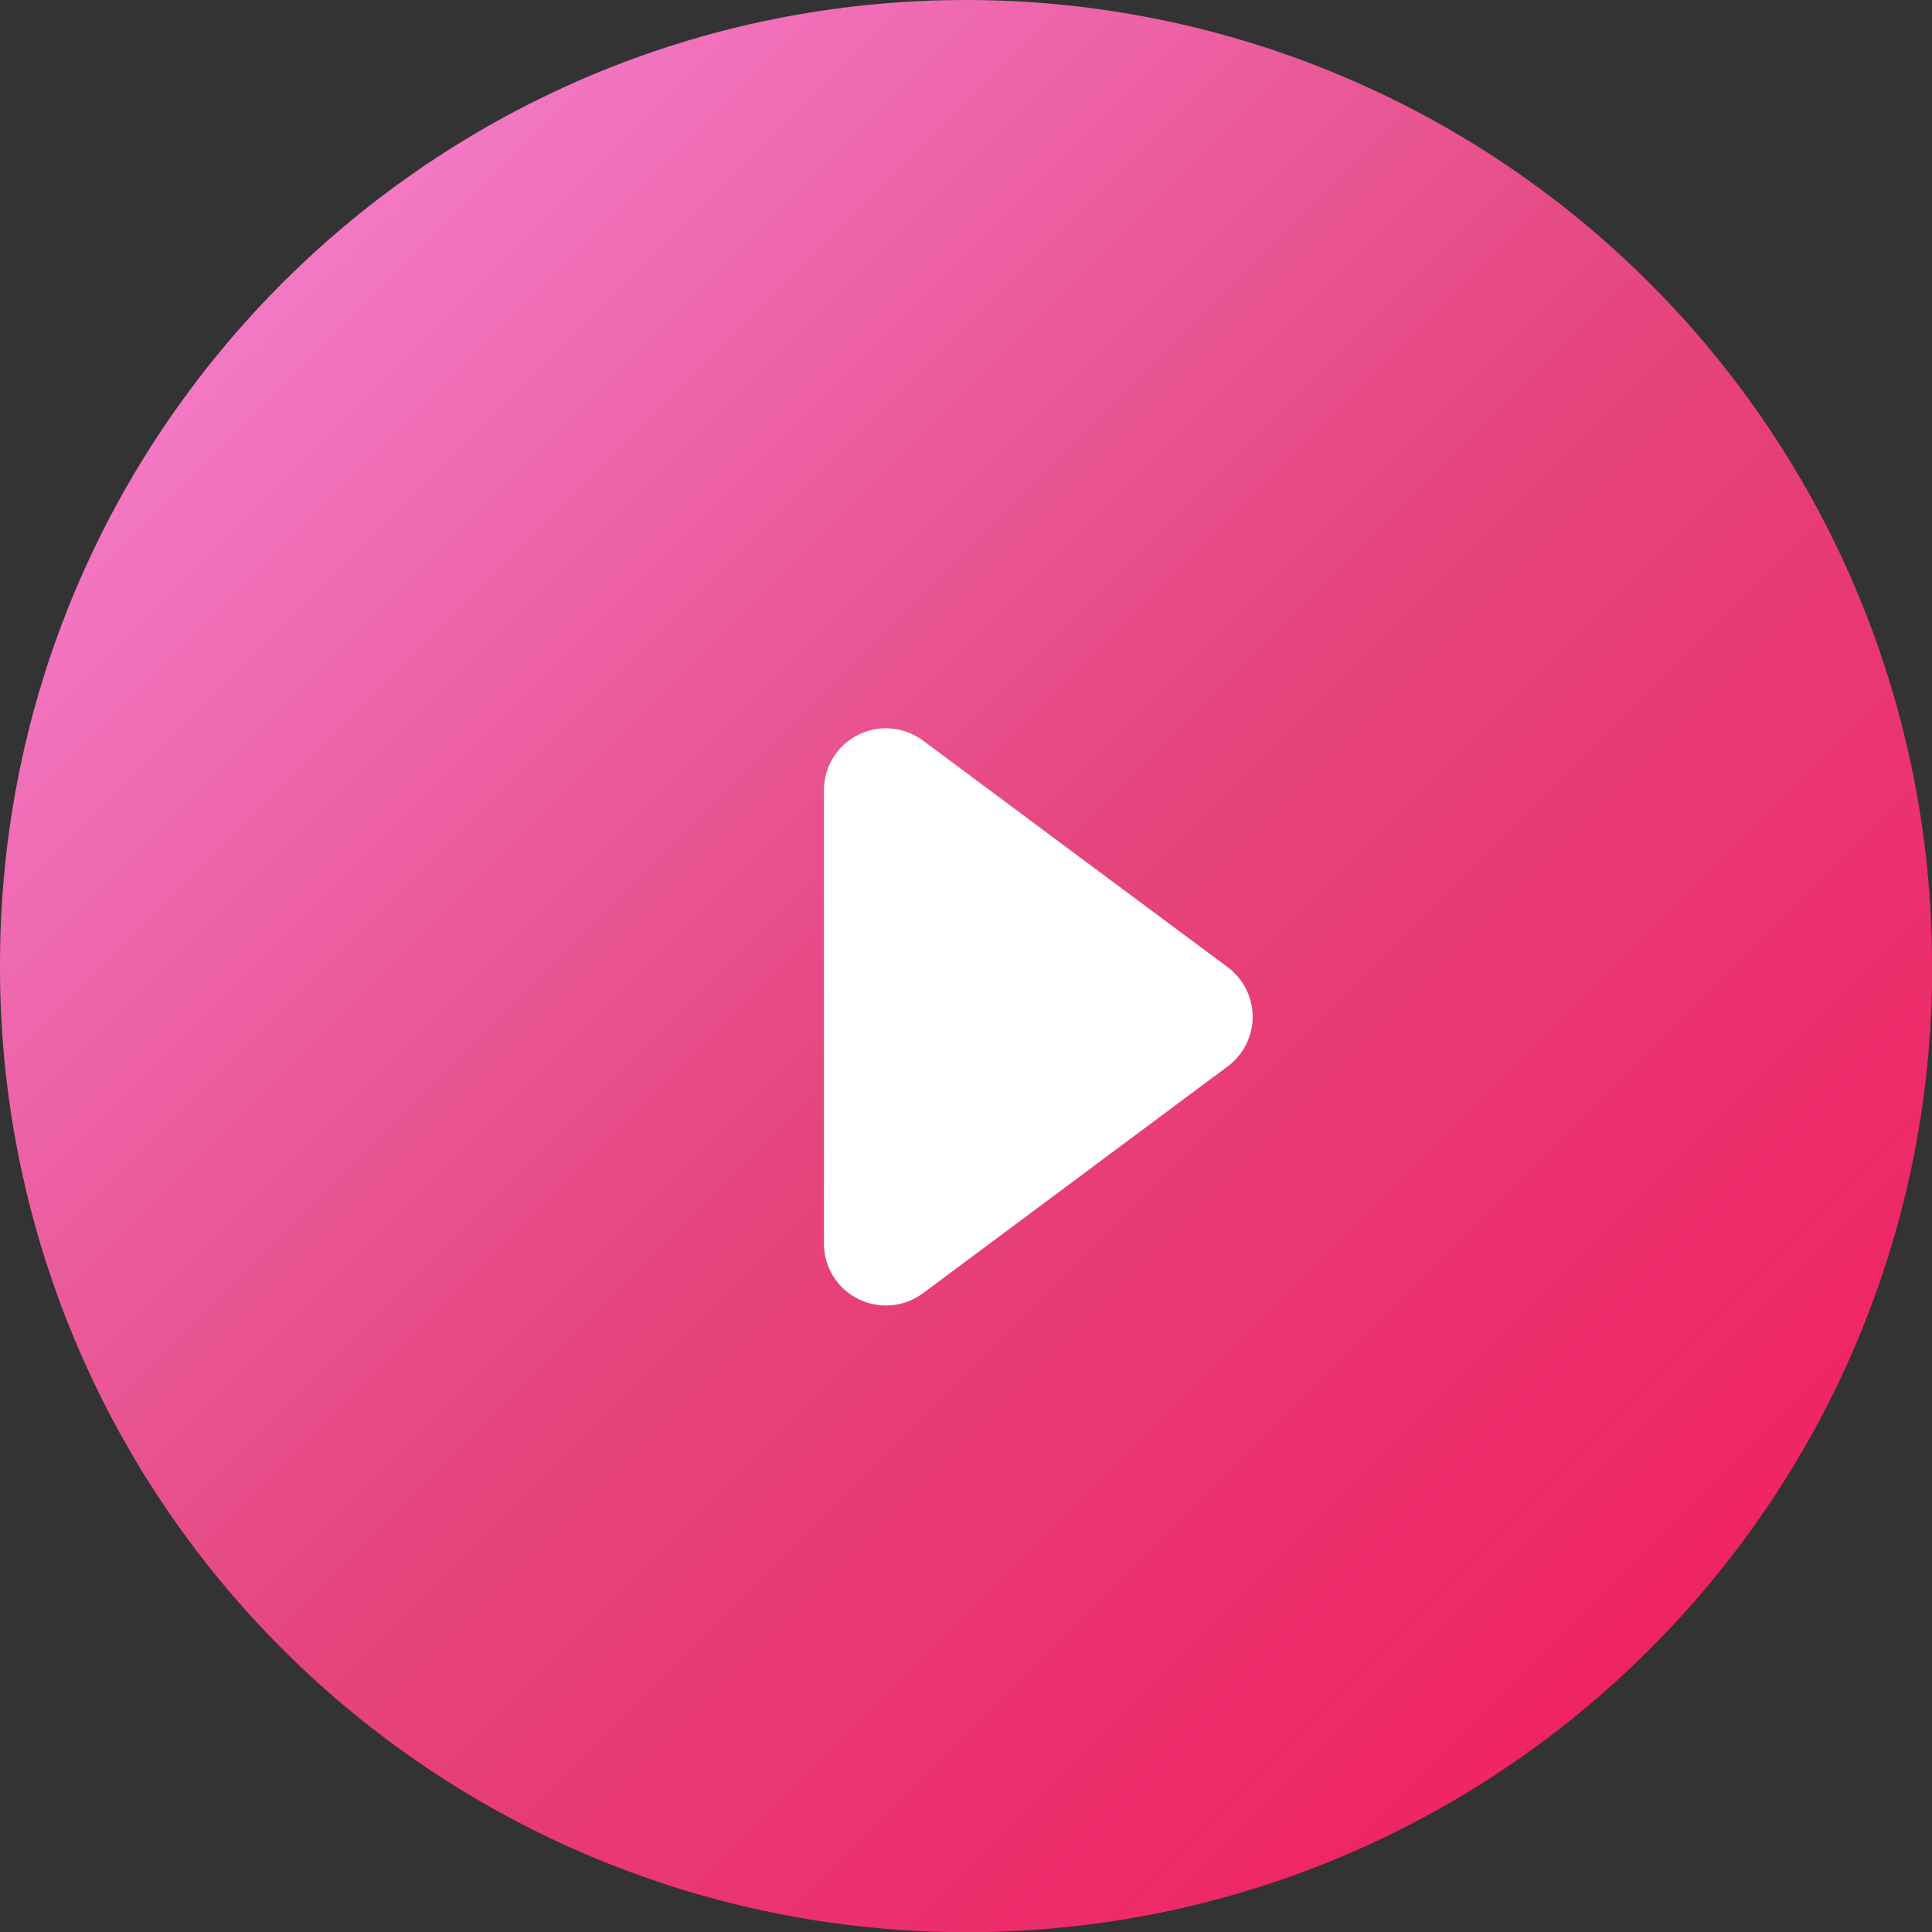
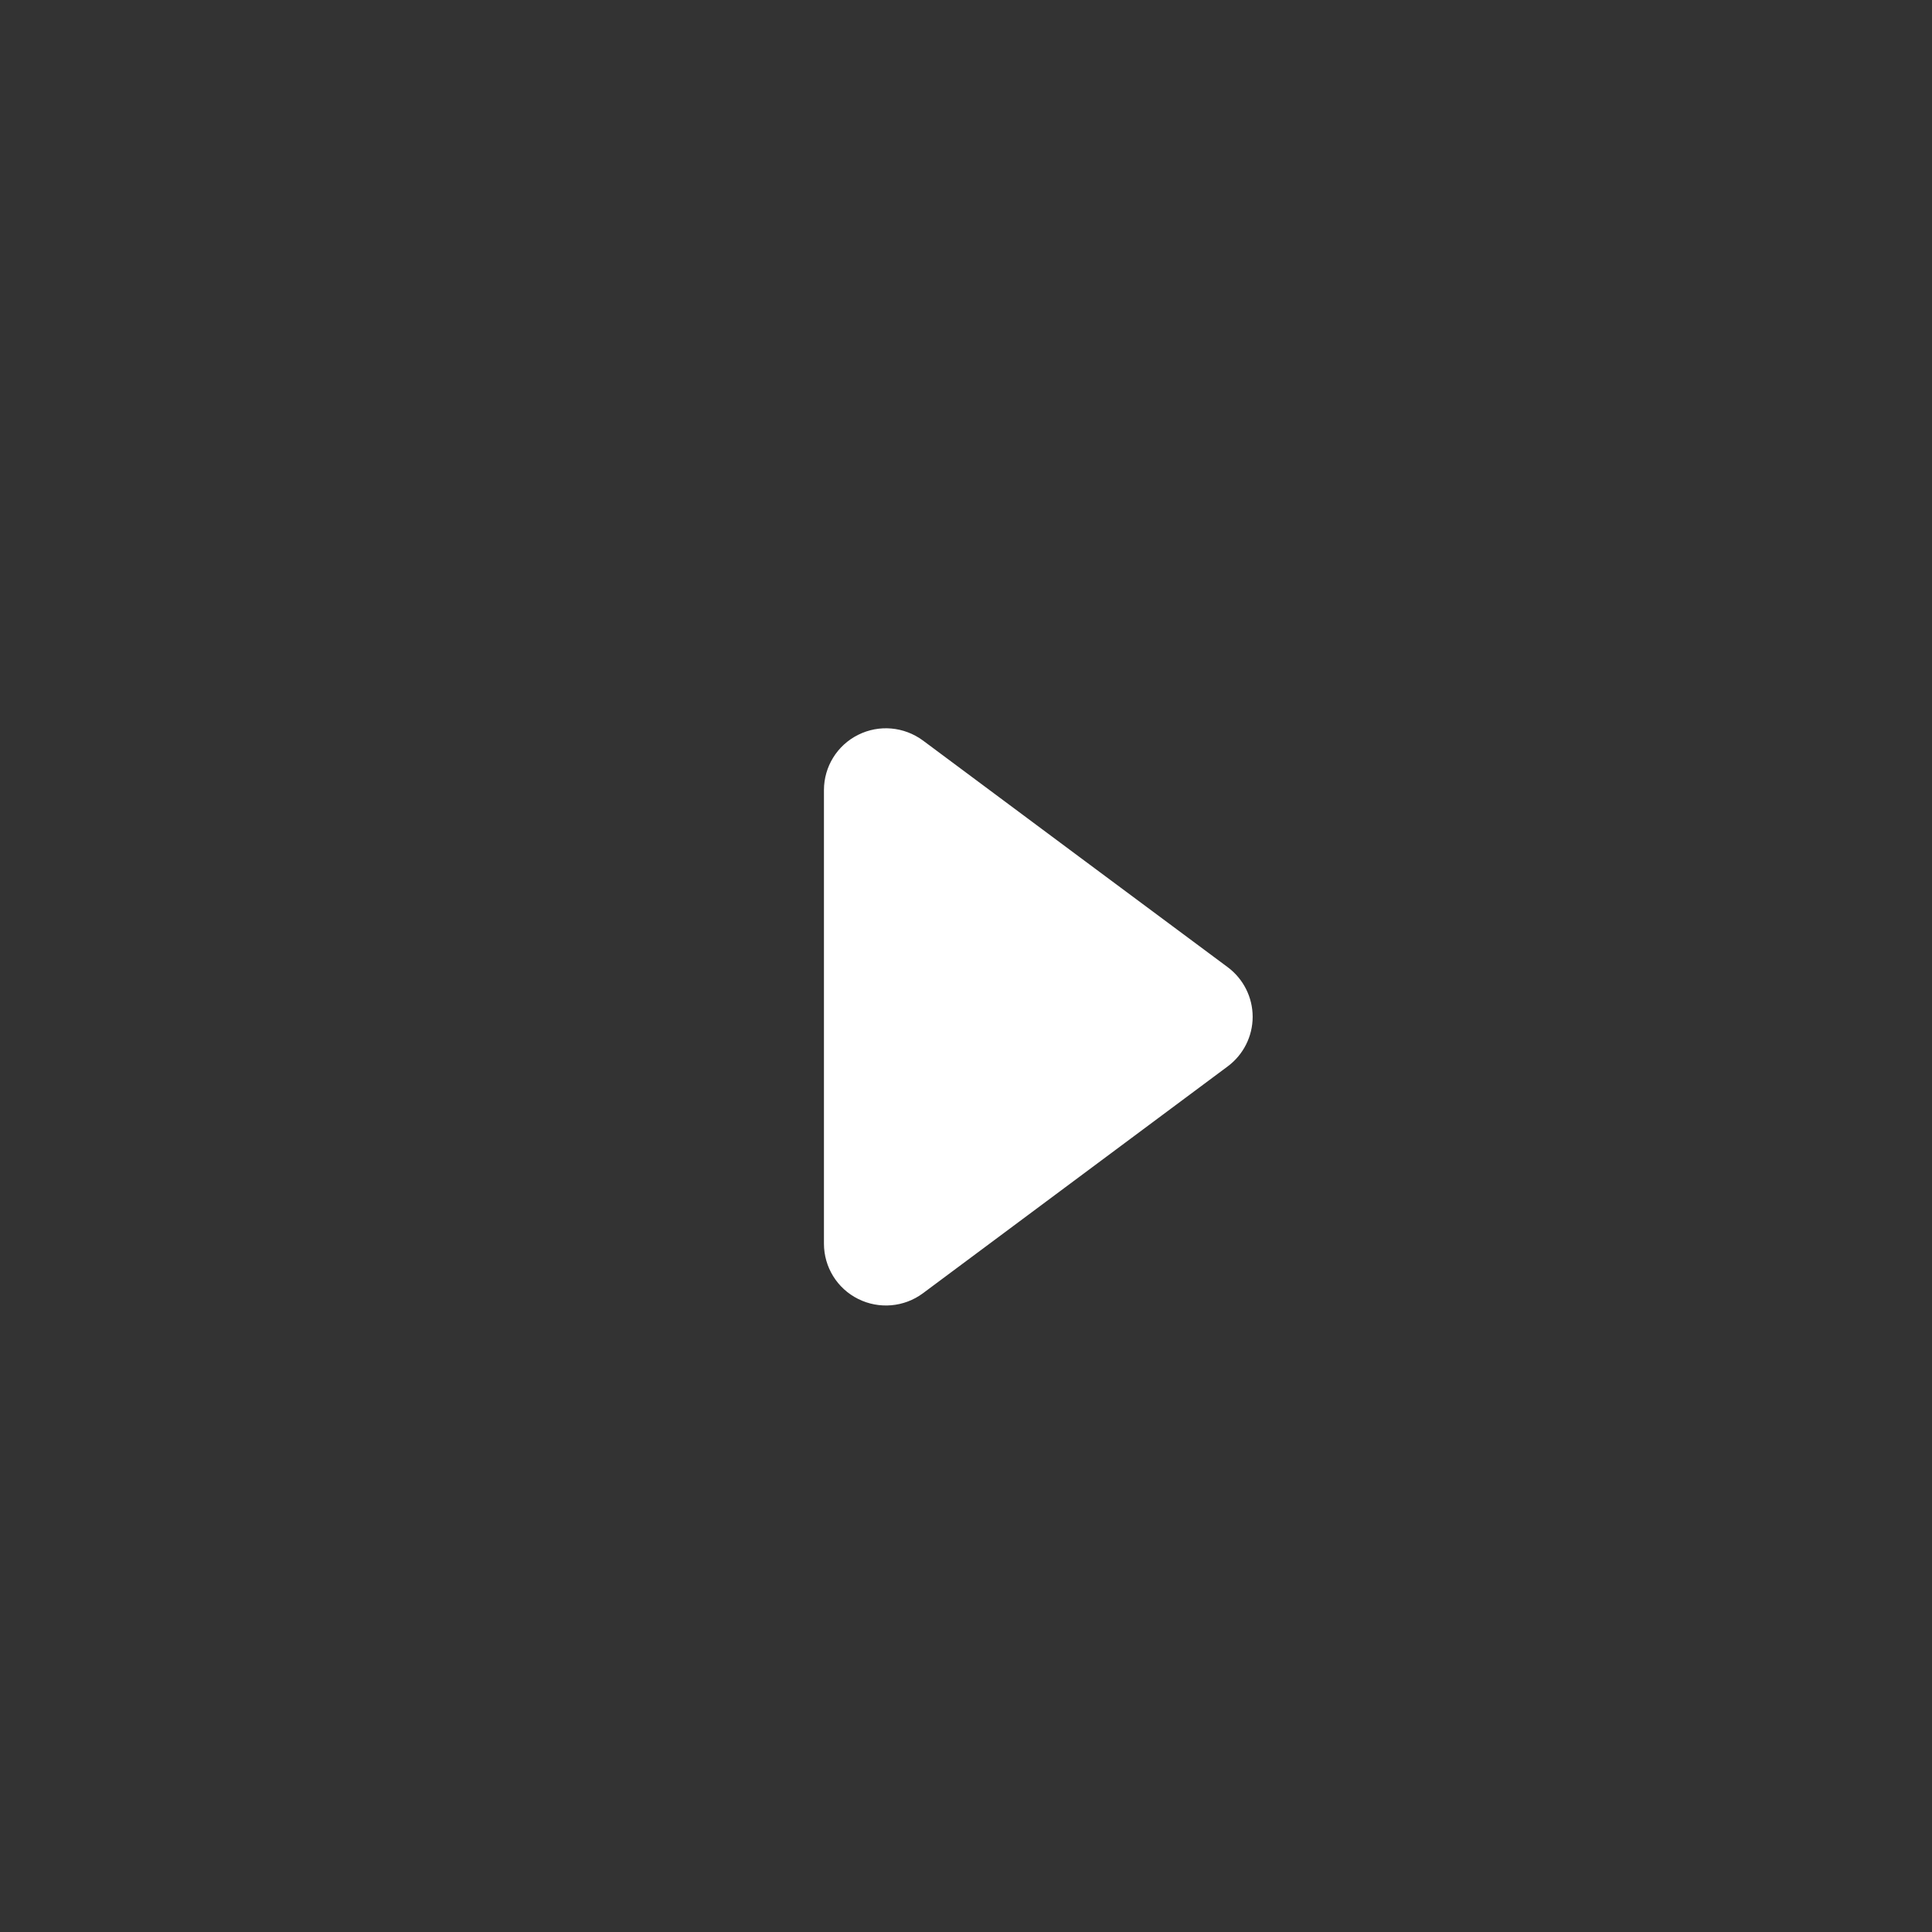
<svg xmlns="http://www.w3.org/2000/svg" width="40" height="40" viewBox="0 0 40 40" fill="none">
  <rect x="0" y="0" width="40" height="40" fill="#333333" stroke="none" />
  <g clip-path="url(#clip0_5_1788)">
-     <path fill-rule="evenodd" clip-rule="evenodd" d="M40 19.965C40 14.67 37.894 9.592 34.14 5.849C30.39 2.102 25.303 0 20.002 0C8.955 0 0 8.938 0 19.965V20.039C0 25.334 2.106 30.412 5.86 34.155C9.61 37.898 14.697 40.004 20.002 40.004C31.049 40.004 40.004 31.065 40.004 20.039V19.965H40Z" fill="url(#paint0_linear_5_1788)" />
    <path fill-rule="evenodd" clip-rule="evenodd" d="M25.419 20.025C25.743 20.267 25.935 20.647 25.935 21.052C25.935 21.456 25.743 21.836 25.419 22.078C23.772 23.303 21.004 25.363 19.108 26.776C18.72 27.064 18.201 27.11 17.767 26.893C17.332 26.677 17.059 26.233 17.059 25.75V16.357C17.059 15.874 17.332 15.43 17.767 15.214C18.201 14.997 18.716 15.043 19.108 15.331C21.004 16.741 23.772 18.804 25.419 20.025Z" fill="white" />
  </g>
  <defs>
    <linearGradient id="paint0_linear_5_1788" x1="40.004" y1="40.004" x2="7.6294e-06" y2="-7.62939e-06" gradientUnits="userSpaceOnUse">
      <stop stop-color="#F41658" />
      <stop offset="0.495" stop-color="#E5457E" />
      <stop offset="1" stop-color="#F98DE1" />
    </linearGradient>
    <clipPath id="clip0_5_1788">
      <rect width="40" height="40" fill="white" />
    </clipPath>
  </defs>
</svg>